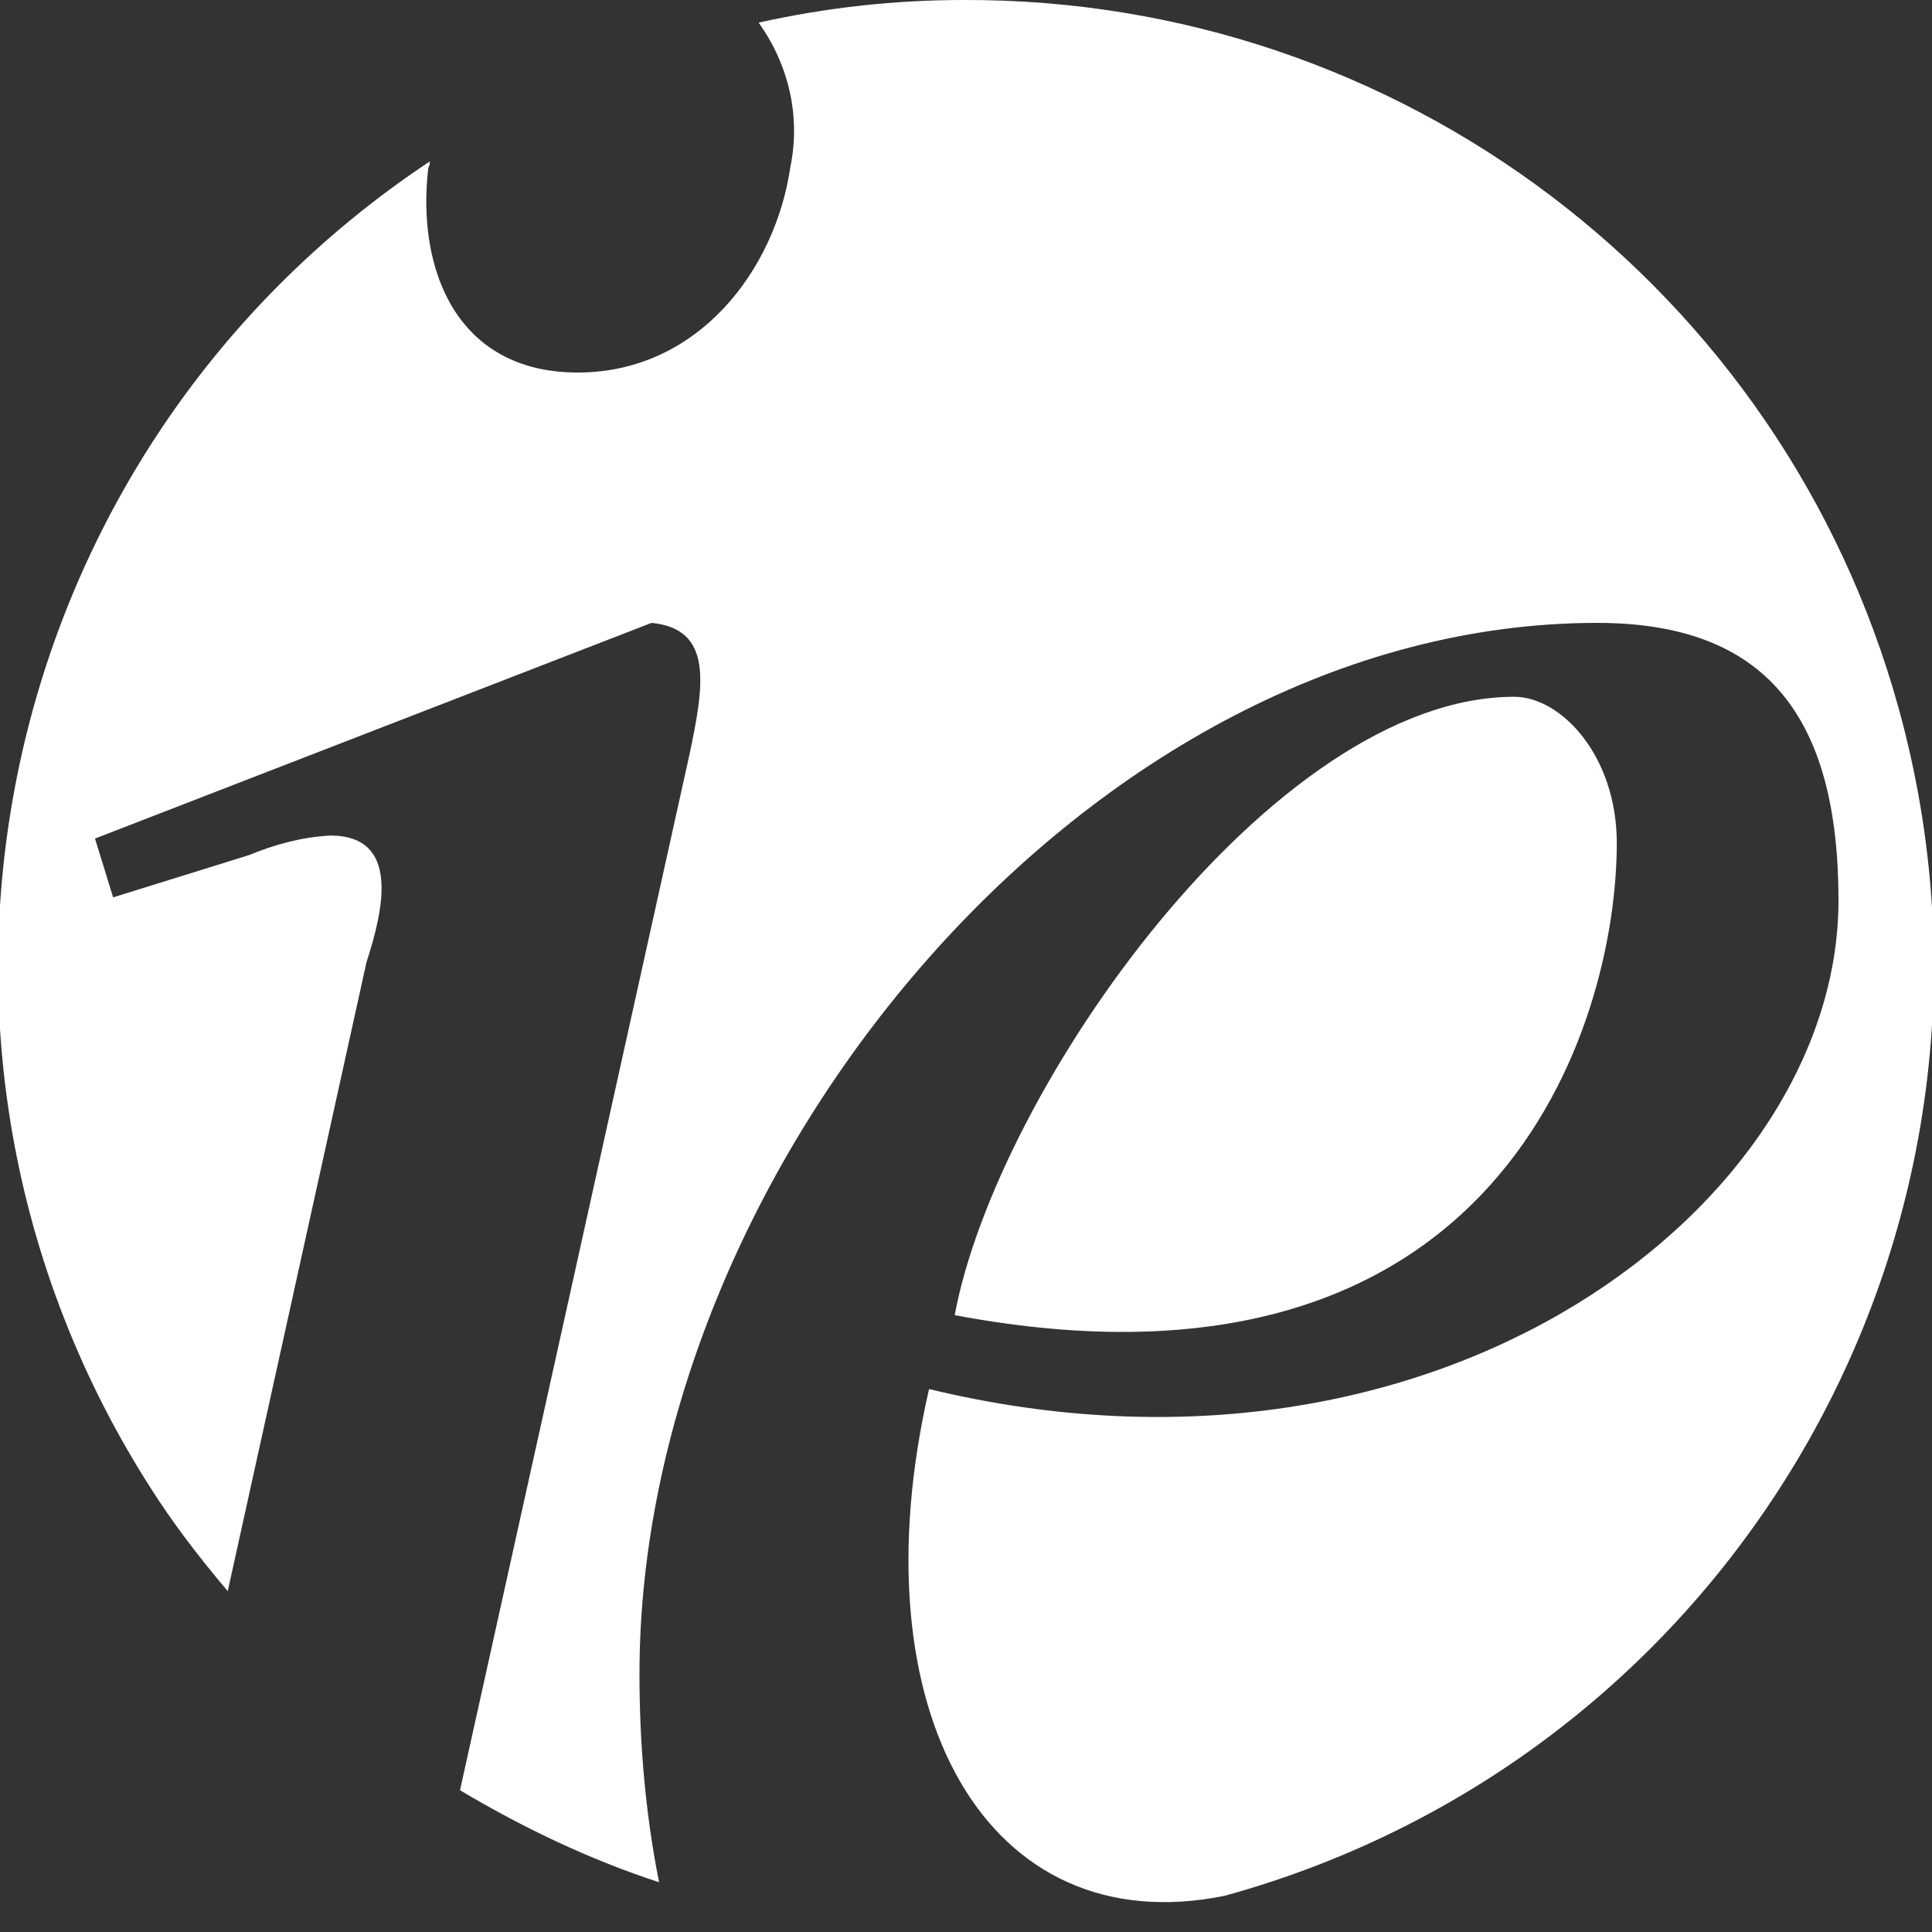
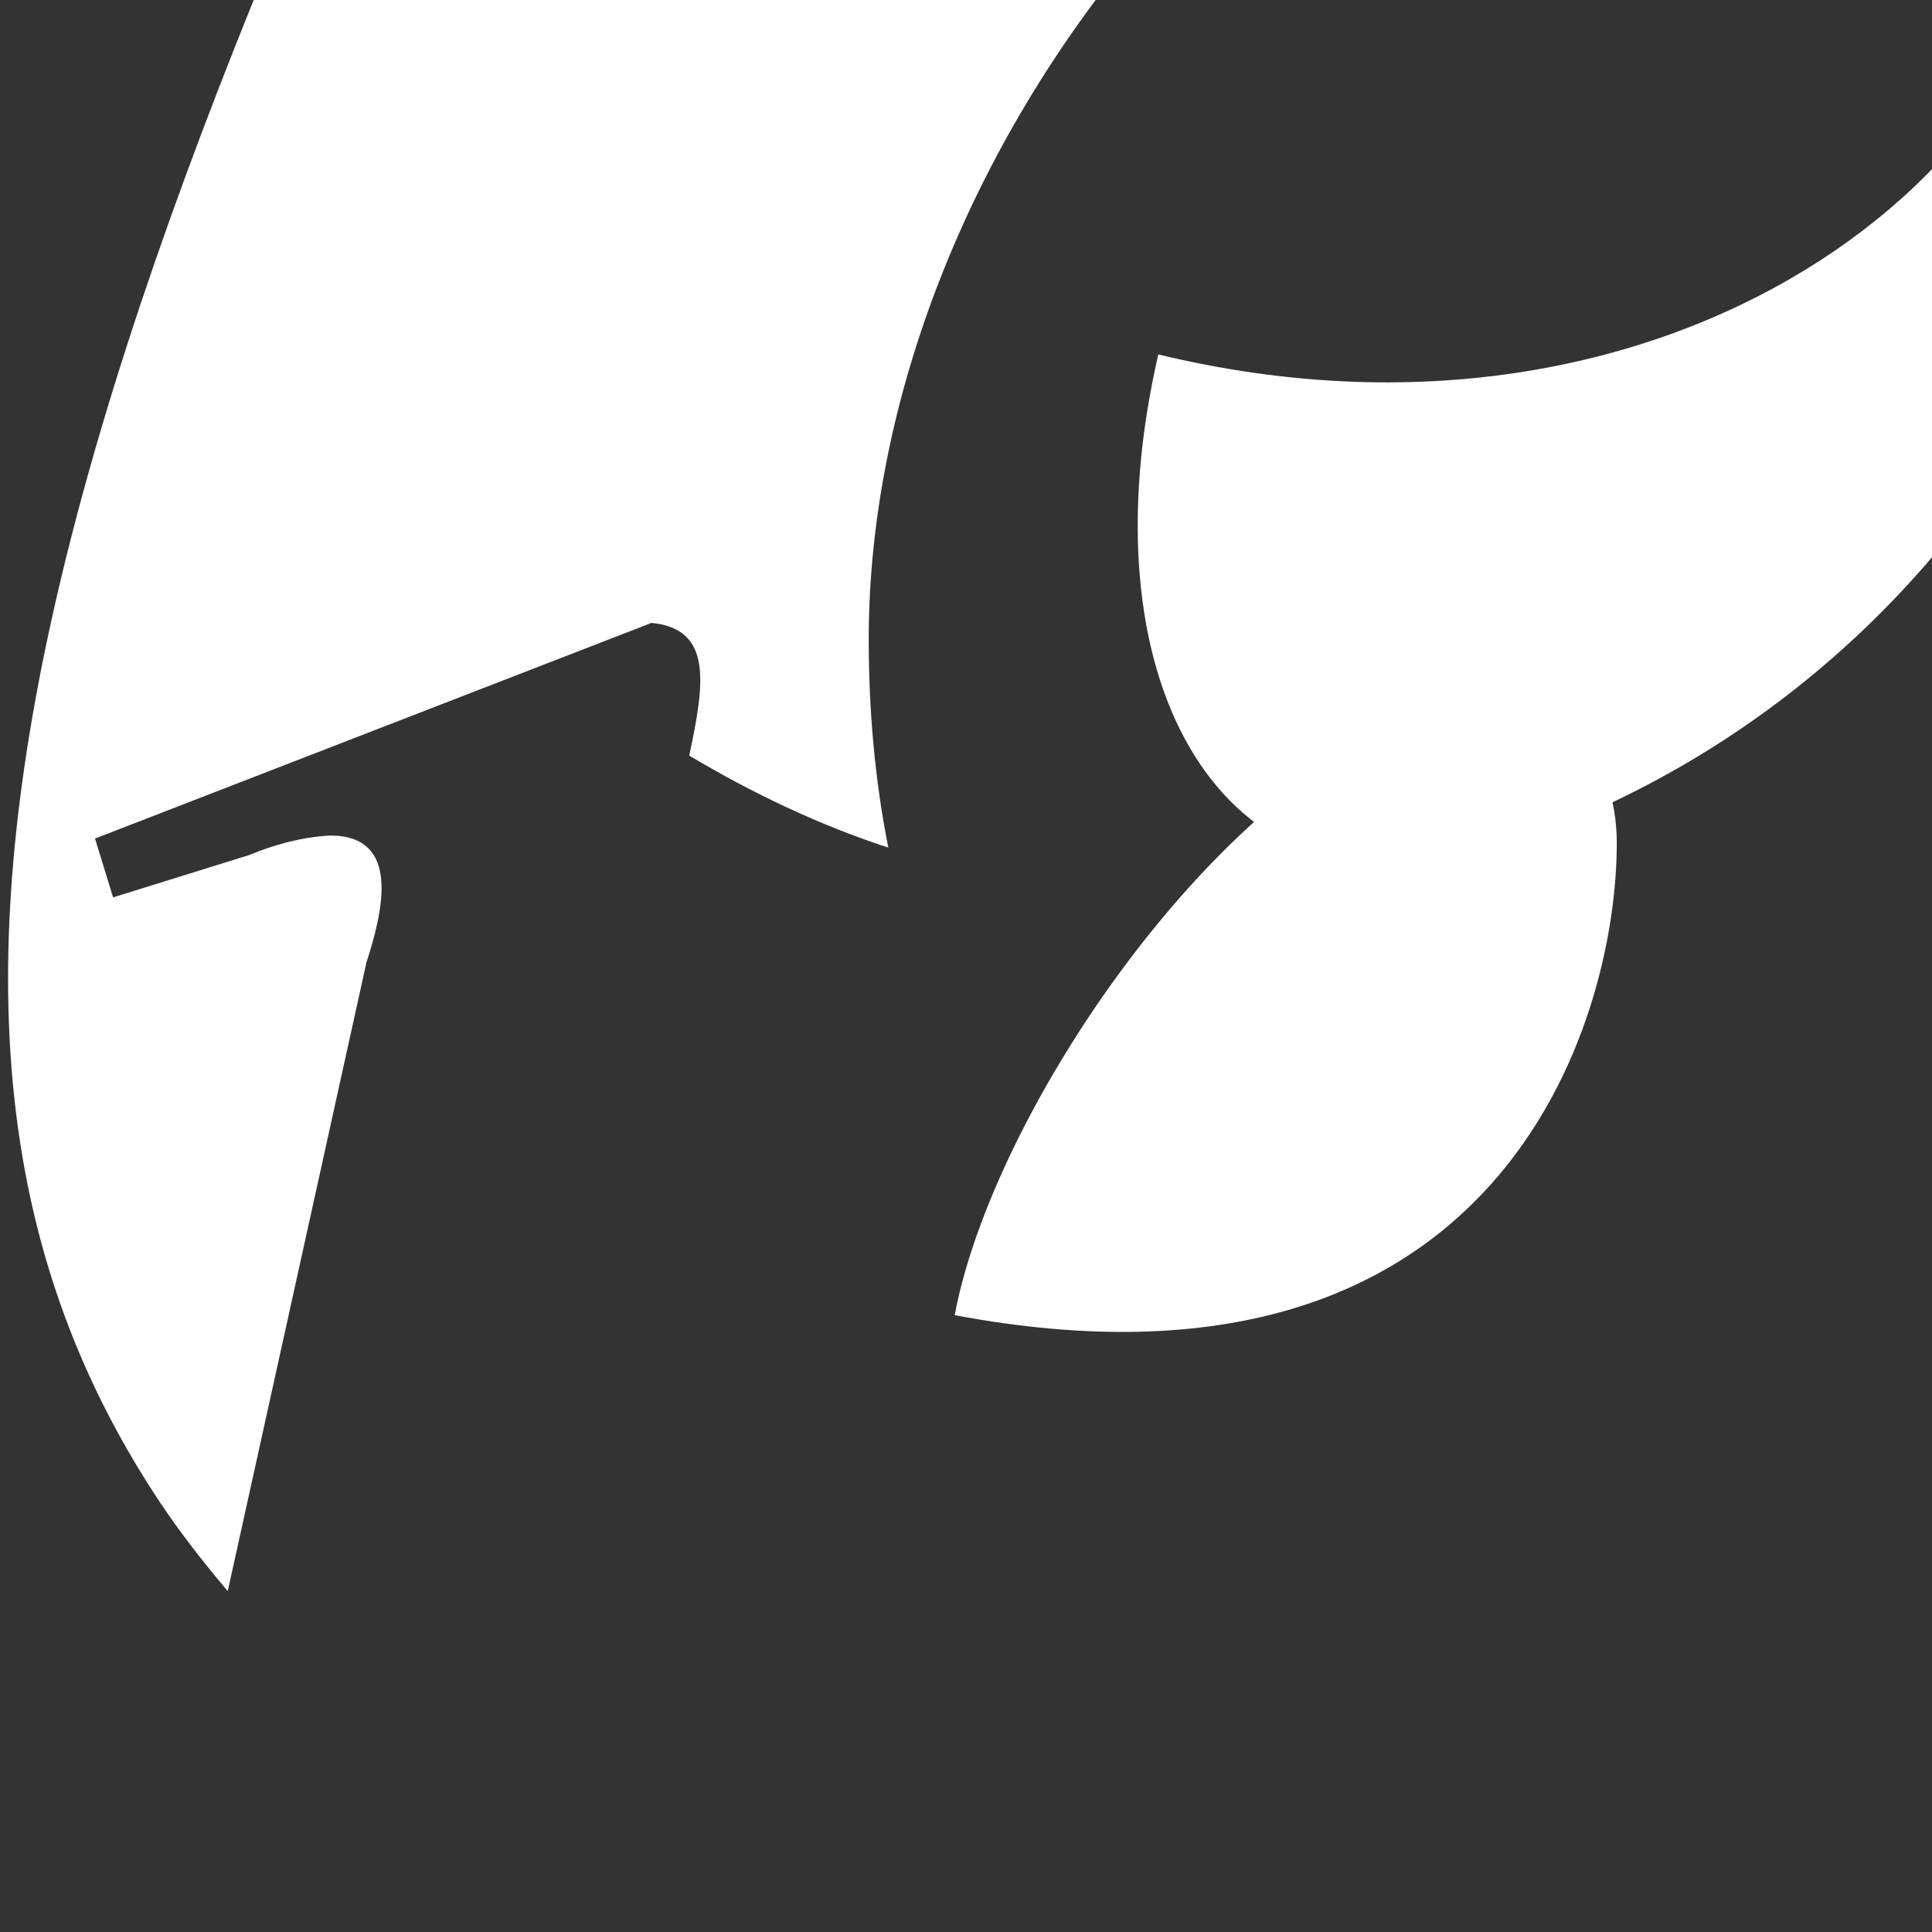
<svg xmlns="http://www.w3.org/2000/svg" version="1.1" id="图层_1" x="0px" y="0px" viewBox="0 0 128.1 128.1" style="enable-background:new 0 0 128.1 128.1;" xml:space="preserve">
  <rect x="0" y="0" width="128.1" height="128.1" fill="#333333" stroke="none" />
  <style type="text/css"> .st0{fill:none;} .st1{fill:#FFFFFF;} </style>
-   <rect x="-0.1" y="0" class="st0" width="128.1" height="128.1" />
  <path class="st1" d="M107.2,55.9c0-5.8-3.7-9.7-6.8-9.7c-16,0-34.3,26-37.1,41C99.4,94,107.2,67.9,107.2,55.9" />
-   <path class="st1" d="M24.3,63.8c1.1-3.4,2.3-8.4-2.4-8.4c-1.9,0.1-3.7,0.6-5.4,1.3l-9,2.8l-1.2-3.9l36.9-14.3 c4.1,0.4,3.5,4.1,2.5,8.8l-15.2,68.6c4.2,2.5,8.6,4.6,13.2,6.1c-0.9-4.5-1.3-9.2-1.3-13.8c0-33.6,29.9-69.7,63.5-69.7 c11.1,0,16,6.1,16,18.4c0,20.1-26.4,40.6-60.3,32.4c-4.9,21.3,3.8,36.8,19.6,33.6c34.1-9.4,54.1-44.6,44.7-78.7 c-7.7-27.9-33.1-47.1-62-47c-4.6,0-9.1,0.5-13.6,1.5c2,2.8,2.8,6.2,2.1,9.6c-1,6.8-6.1,13.6-14.1,13.6s-10.7-6.8-9.9-13.6 c0.1-0.1,0.1-0.3,0.1-0.4C-1,30.3-9,70.1,10.6,99.6c1.4,2.1,2.9,4,4.5,5.9" />
+   <path class="st1" d="M24.3,63.8c1.1-3.4,2.3-8.4-2.4-8.4c-1.9,0.1-3.7,0.6-5.4,1.3l-9,2.8l-1.2-3.9l36.9-14.3 c4.1,0.4,3.5,4.1,2.5,8.8c4.2,2.5,8.6,4.6,13.2,6.1c-0.9-4.5-1.3-9.2-1.3-13.8c0-33.6,29.9-69.7,63.5-69.7 c11.1,0,16,6.1,16,18.4c0,20.1-26.4,40.6-60.3,32.4c-4.9,21.3,3.8,36.8,19.6,33.6c34.1-9.4,54.1-44.6,44.7-78.7 c-7.7-27.9-33.1-47.1-62-47c-4.6,0-9.1,0.5-13.6,1.5c2,2.8,2.8,6.2,2.1,9.6c-1,6.8-6.1,13.6-14.1,13.6s-10.7-6.8-9.9-13.6 c0.1-0.1,0.1-0.3,0.1-0.4C-1,30.3-9,70.1,10.6,99.6c1.4,2.1,2.9,4,4.5,5.9" />
</svg>